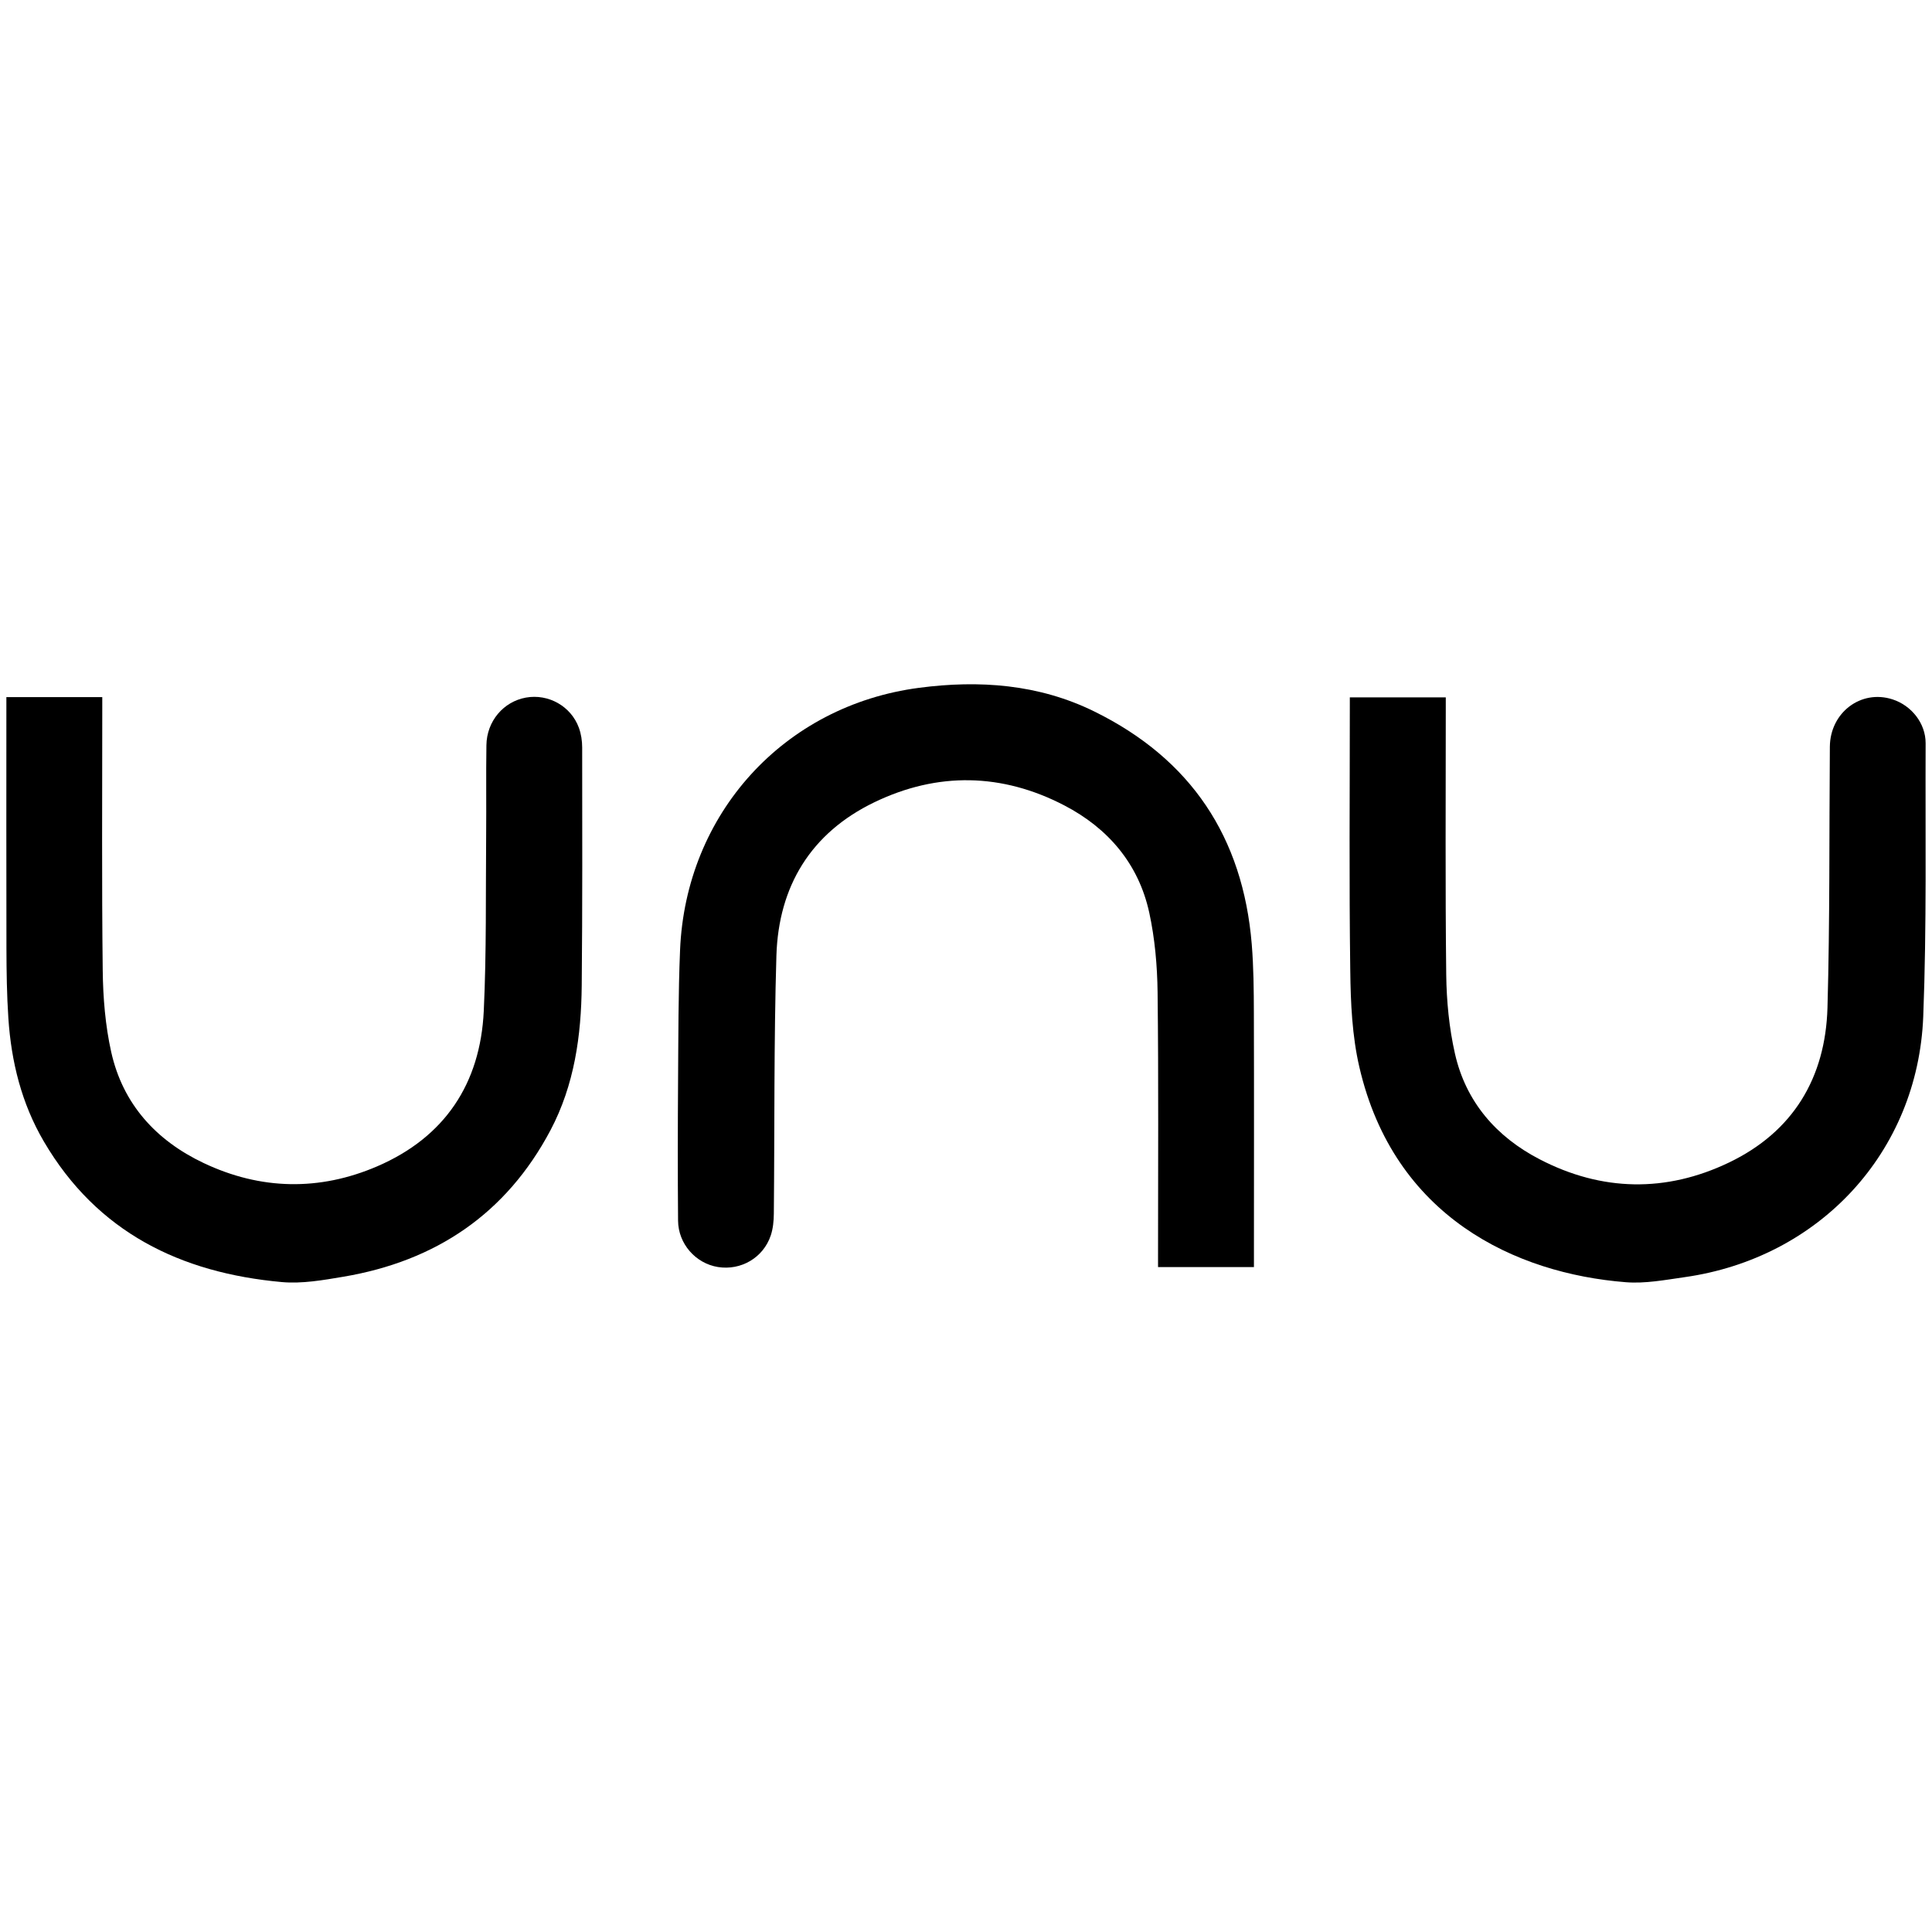
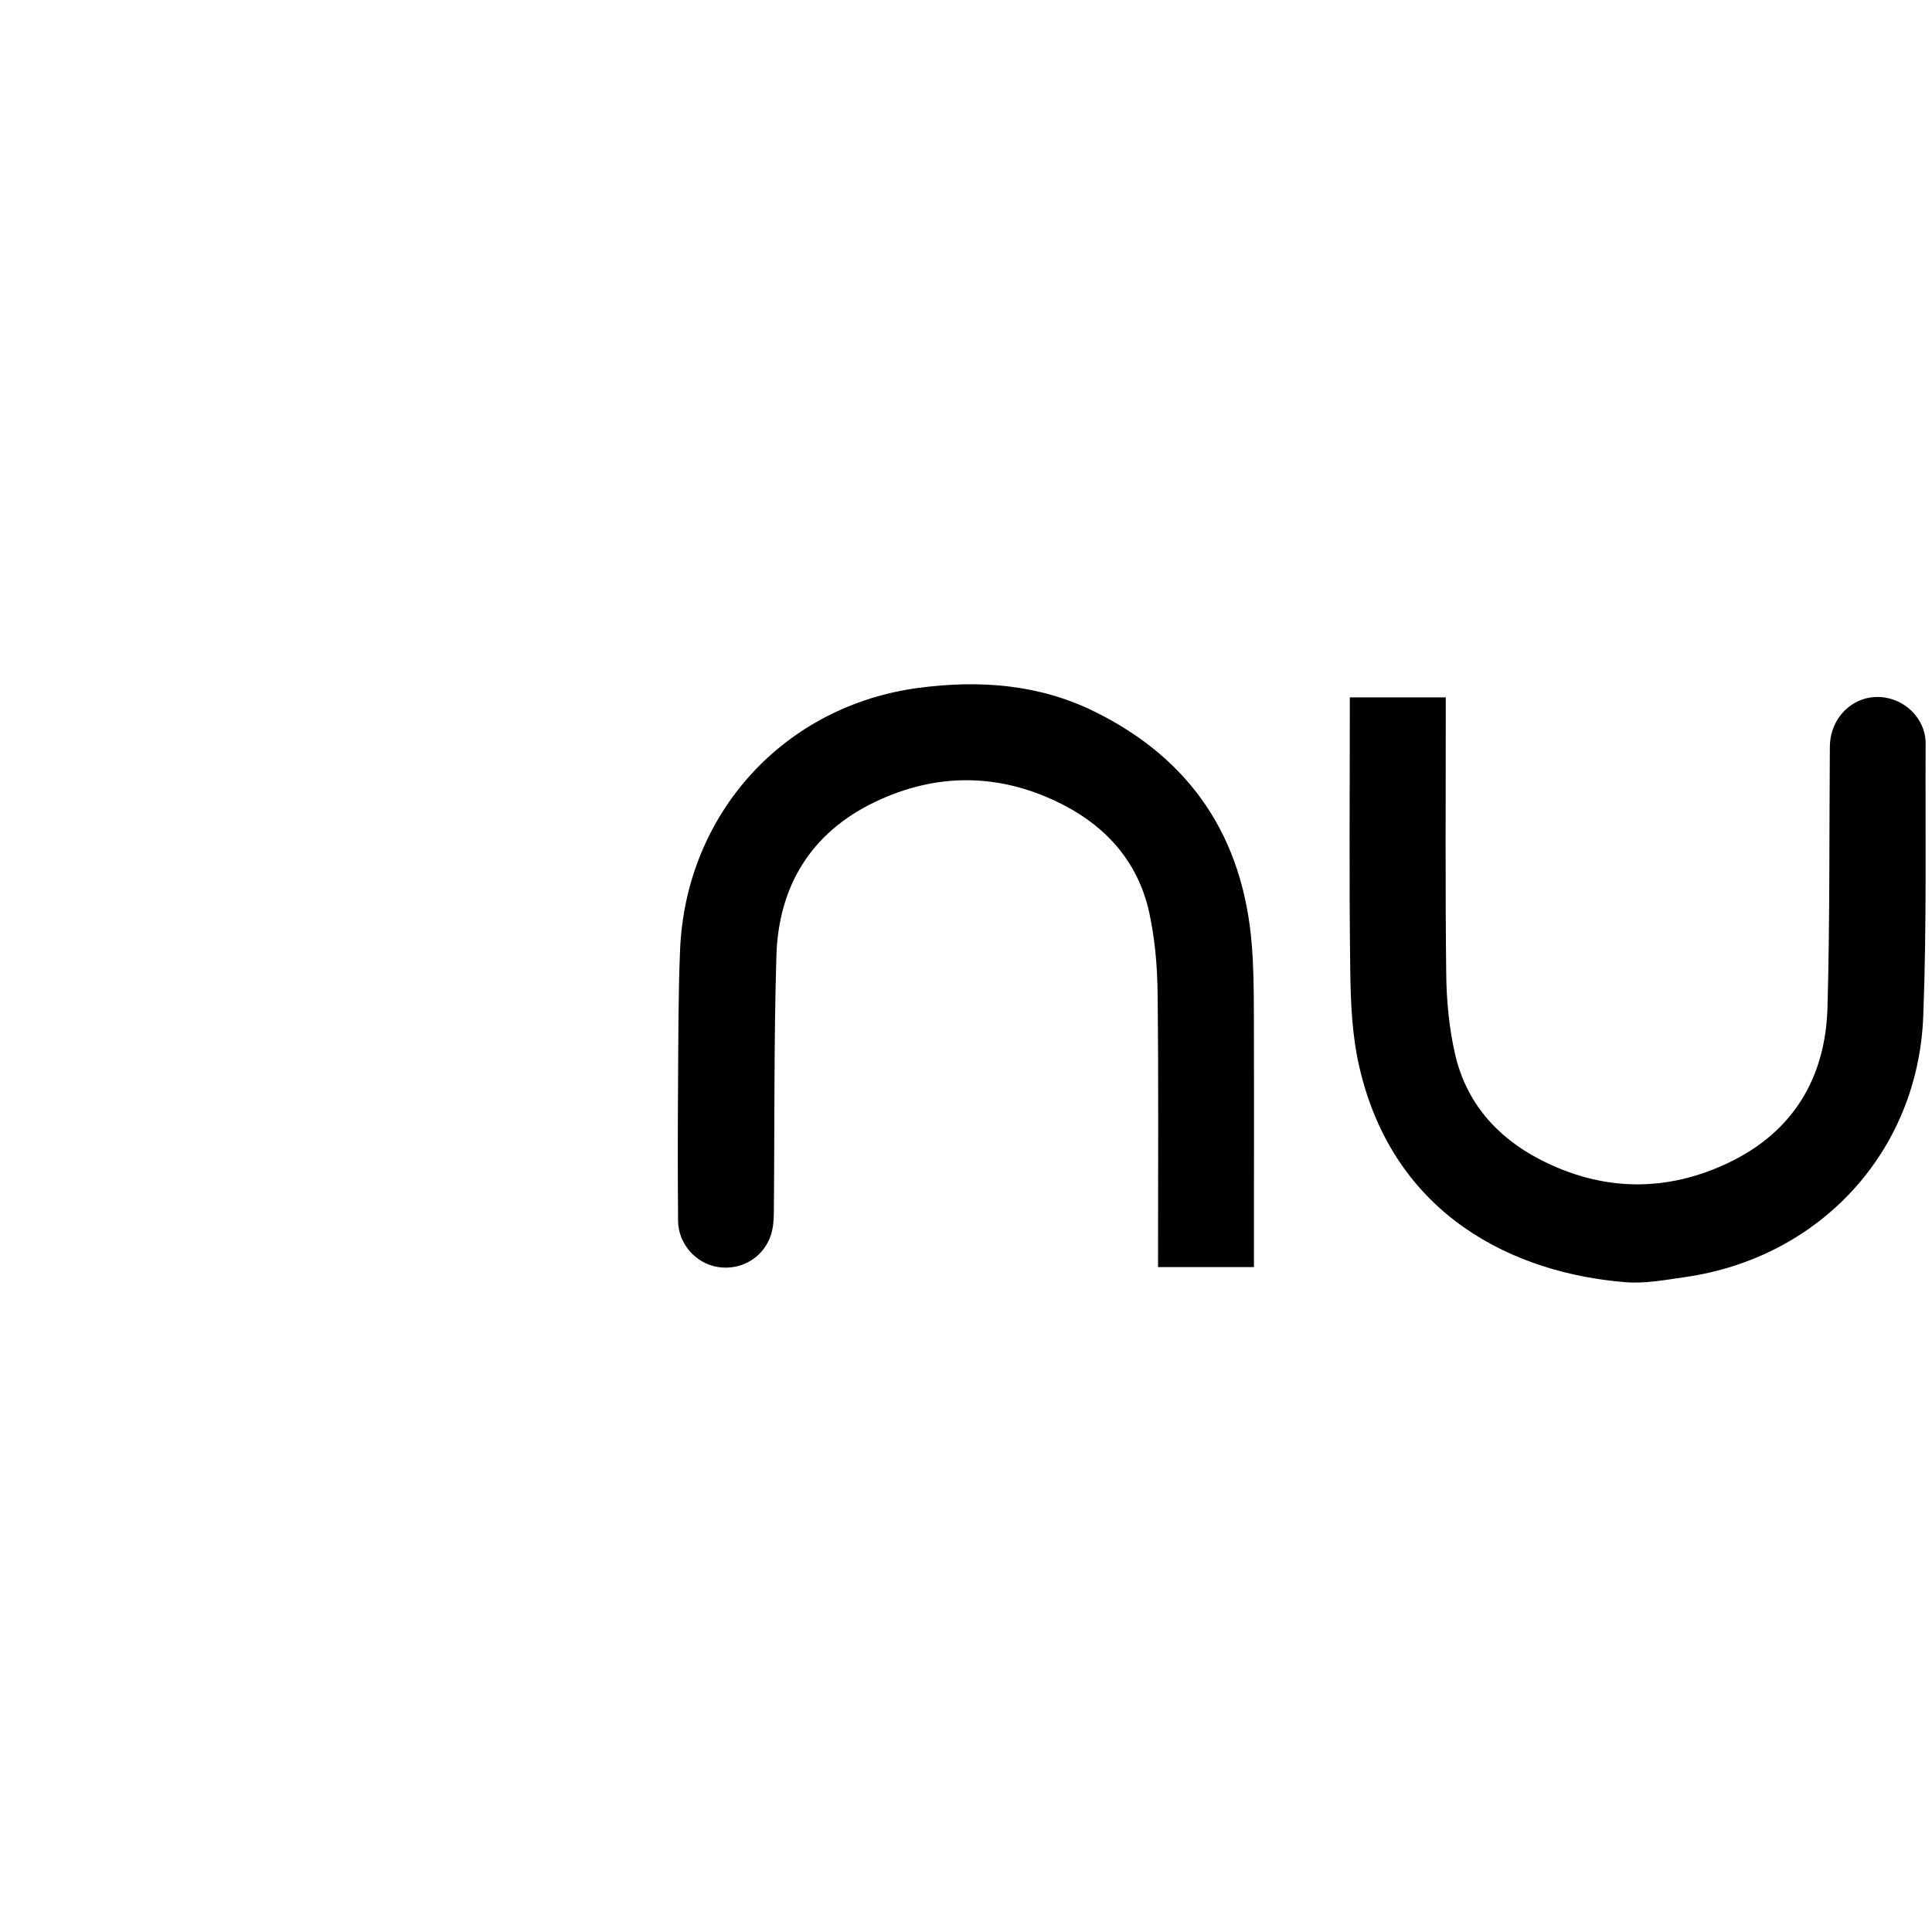
<svg xmlns="http://www.w3.org/2000/svg" id="Jeep" viewBox="0 0 300 300">
  <path d="M209.58,108.29h14.92c0,.63,0,1.21,0,1.79,0,13.76-.09,27.51.07,41.27.05,4.09.45,8.26,1.35,12.24,1.69,7.51,6.44,12.95,13.17,16.43,9.64,5,19.61,5.18,29.38.5,9.97-4.78,14.99-13.16,15.3-24.05.38-13.5.26-27.01.37-40.51.04-5.33,4.85-8.95,9.74-7.36,2.93.95,5.14,3.71,5.13,6.81-.06,14.15.18,28.32-.37,42.45-.84,21.09-16.15,37.51-37.08,40.46-3.02.43-6.11,1.02-9.11.78-17.17-1.36-36-10.17-41.37-33.41-1.12-4.83-1.35-9.94-1.41-14.92-.19-13.75-.07-27.51-.07-41.27,0-.34,0-.69,0-1.2Z" />
-   <path d="M.98,108.25h14.9c0,.6,0,1.17,0,1.75,0,13.56-.09,27.12.07,40.67.05,4.24.4,8.57,1.32,12.69,1.8,8.08,6.98,13.74,14.34,17.23,8.85,4.2,18,4.38,26.98.51,10.47-4.52,16-12.82,16.53-24.13.43-9.12.29-18.27.37-27.4.04-4.62-.03-9.24.04-13.85.05-3.73,2.64-6.77,6.14-7.4,3.49-.62,6.99,1.33,8.22,4.69.35.96.51,2.03.51,3.05.01,12.32.05,24.63-.07,36.95-.07,7.8-1.14,15.47-4.85,22.49-6.87,12.98-17.82,20.33-32.16,22.75-3.15.53-6.42,1.11-9.55.83-15.72-1.42-28.69-7.72-36.96-21.83-3.46-5.9-5.06-12.37-5.51-19.13-.24-3.61-.29-7.24-.3-10.86-.03-12.37-.01-24.73-.01-37.1v-1.89Z" />
  <path d="M194.73,196.75h-14.91c0-.66,0-1.25,0-1.83,0-13.61.09-27.22-.07-40.83-.05-4.14-.42-8.36-1.3-12.4-1.66-7.57-6.39-13.09-13.17-16.62-9.68-5.04-19.7-5.23-29.52-.49-9.84,4.75-14.87,13.03-15.2,23.81-.4,13.35-.27,26.72-.4,40.07-.01,1.12-.12,2.3-.47,3.36-1.15,3.47-4.63,5.5-8.22,4.92-3.45-.56-6.15-3.6-6.18-7.19-.06-7.25-.05-14.5,0-21.76.05-6.75.03-13.51.31-20.26.87-21.15,16.09-37.98,37.13-40.73,9.3-1.22,18.55-.58,27.2,3.68,15.02,7.39,23.07,19.53,24.44,36.13.29,3.56.32,7.14.33,10.72.04,12.52.01,25.03.01,37.55v1.86Z" />
</svg>